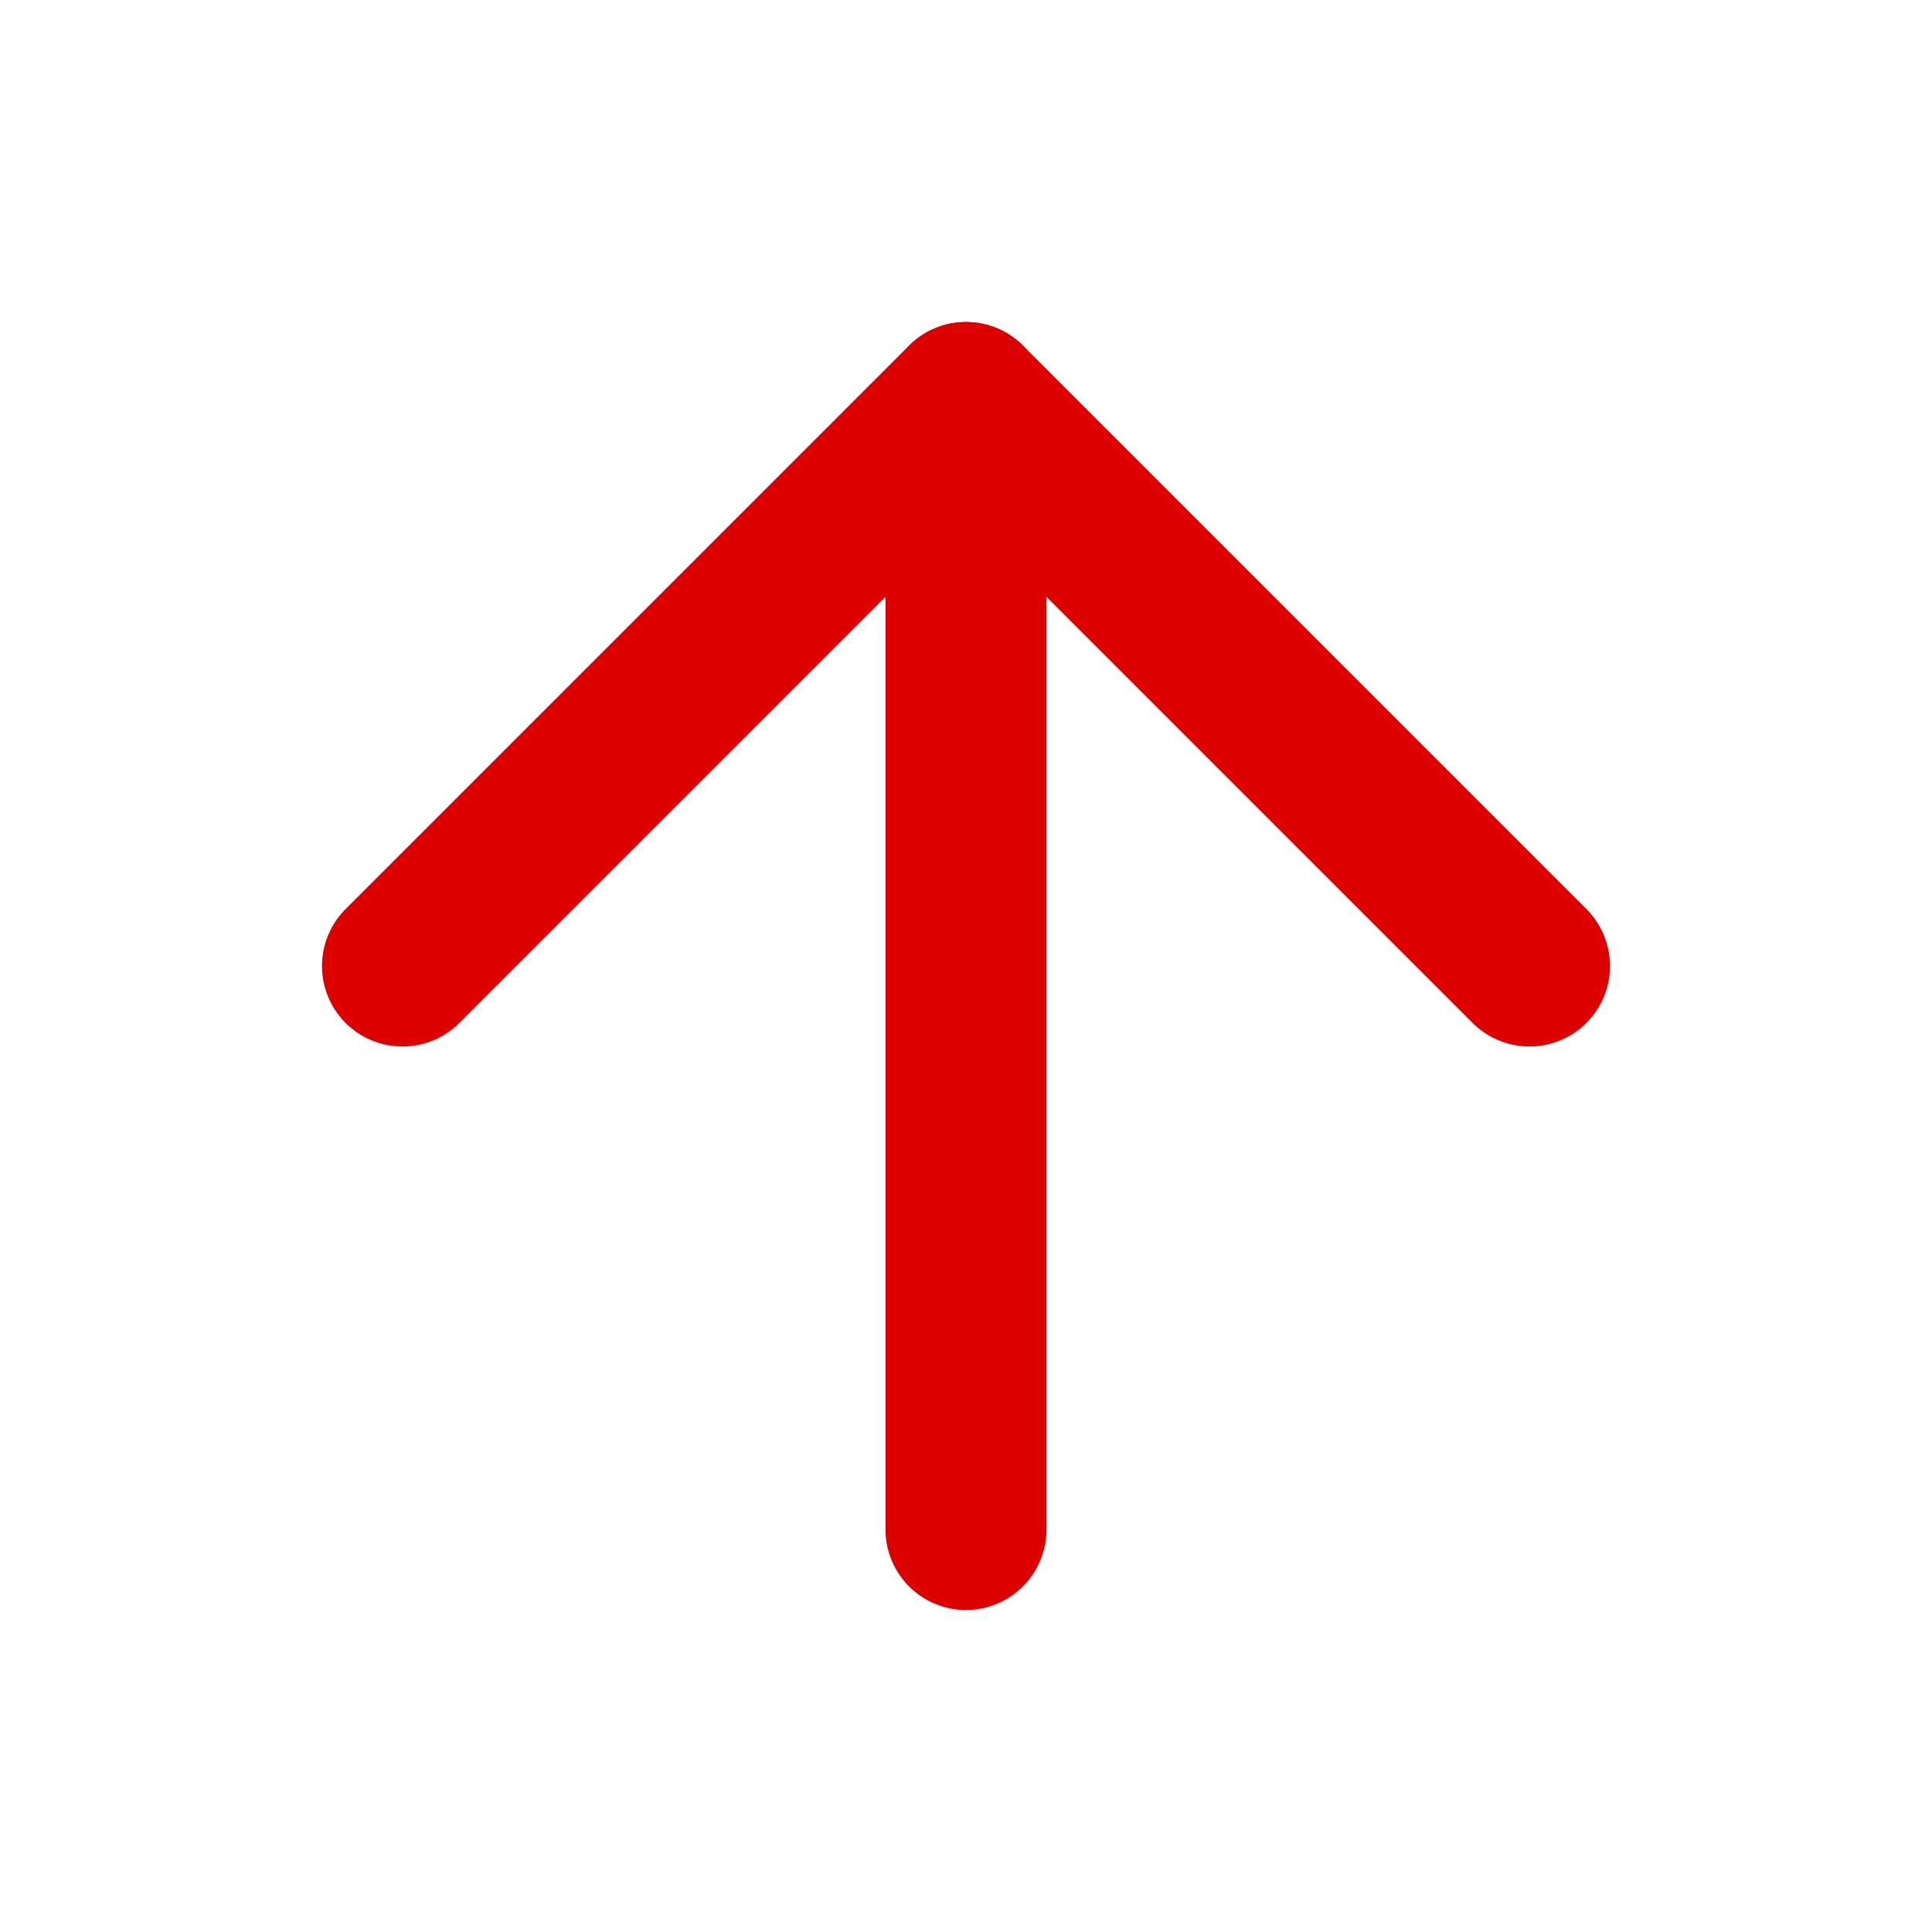
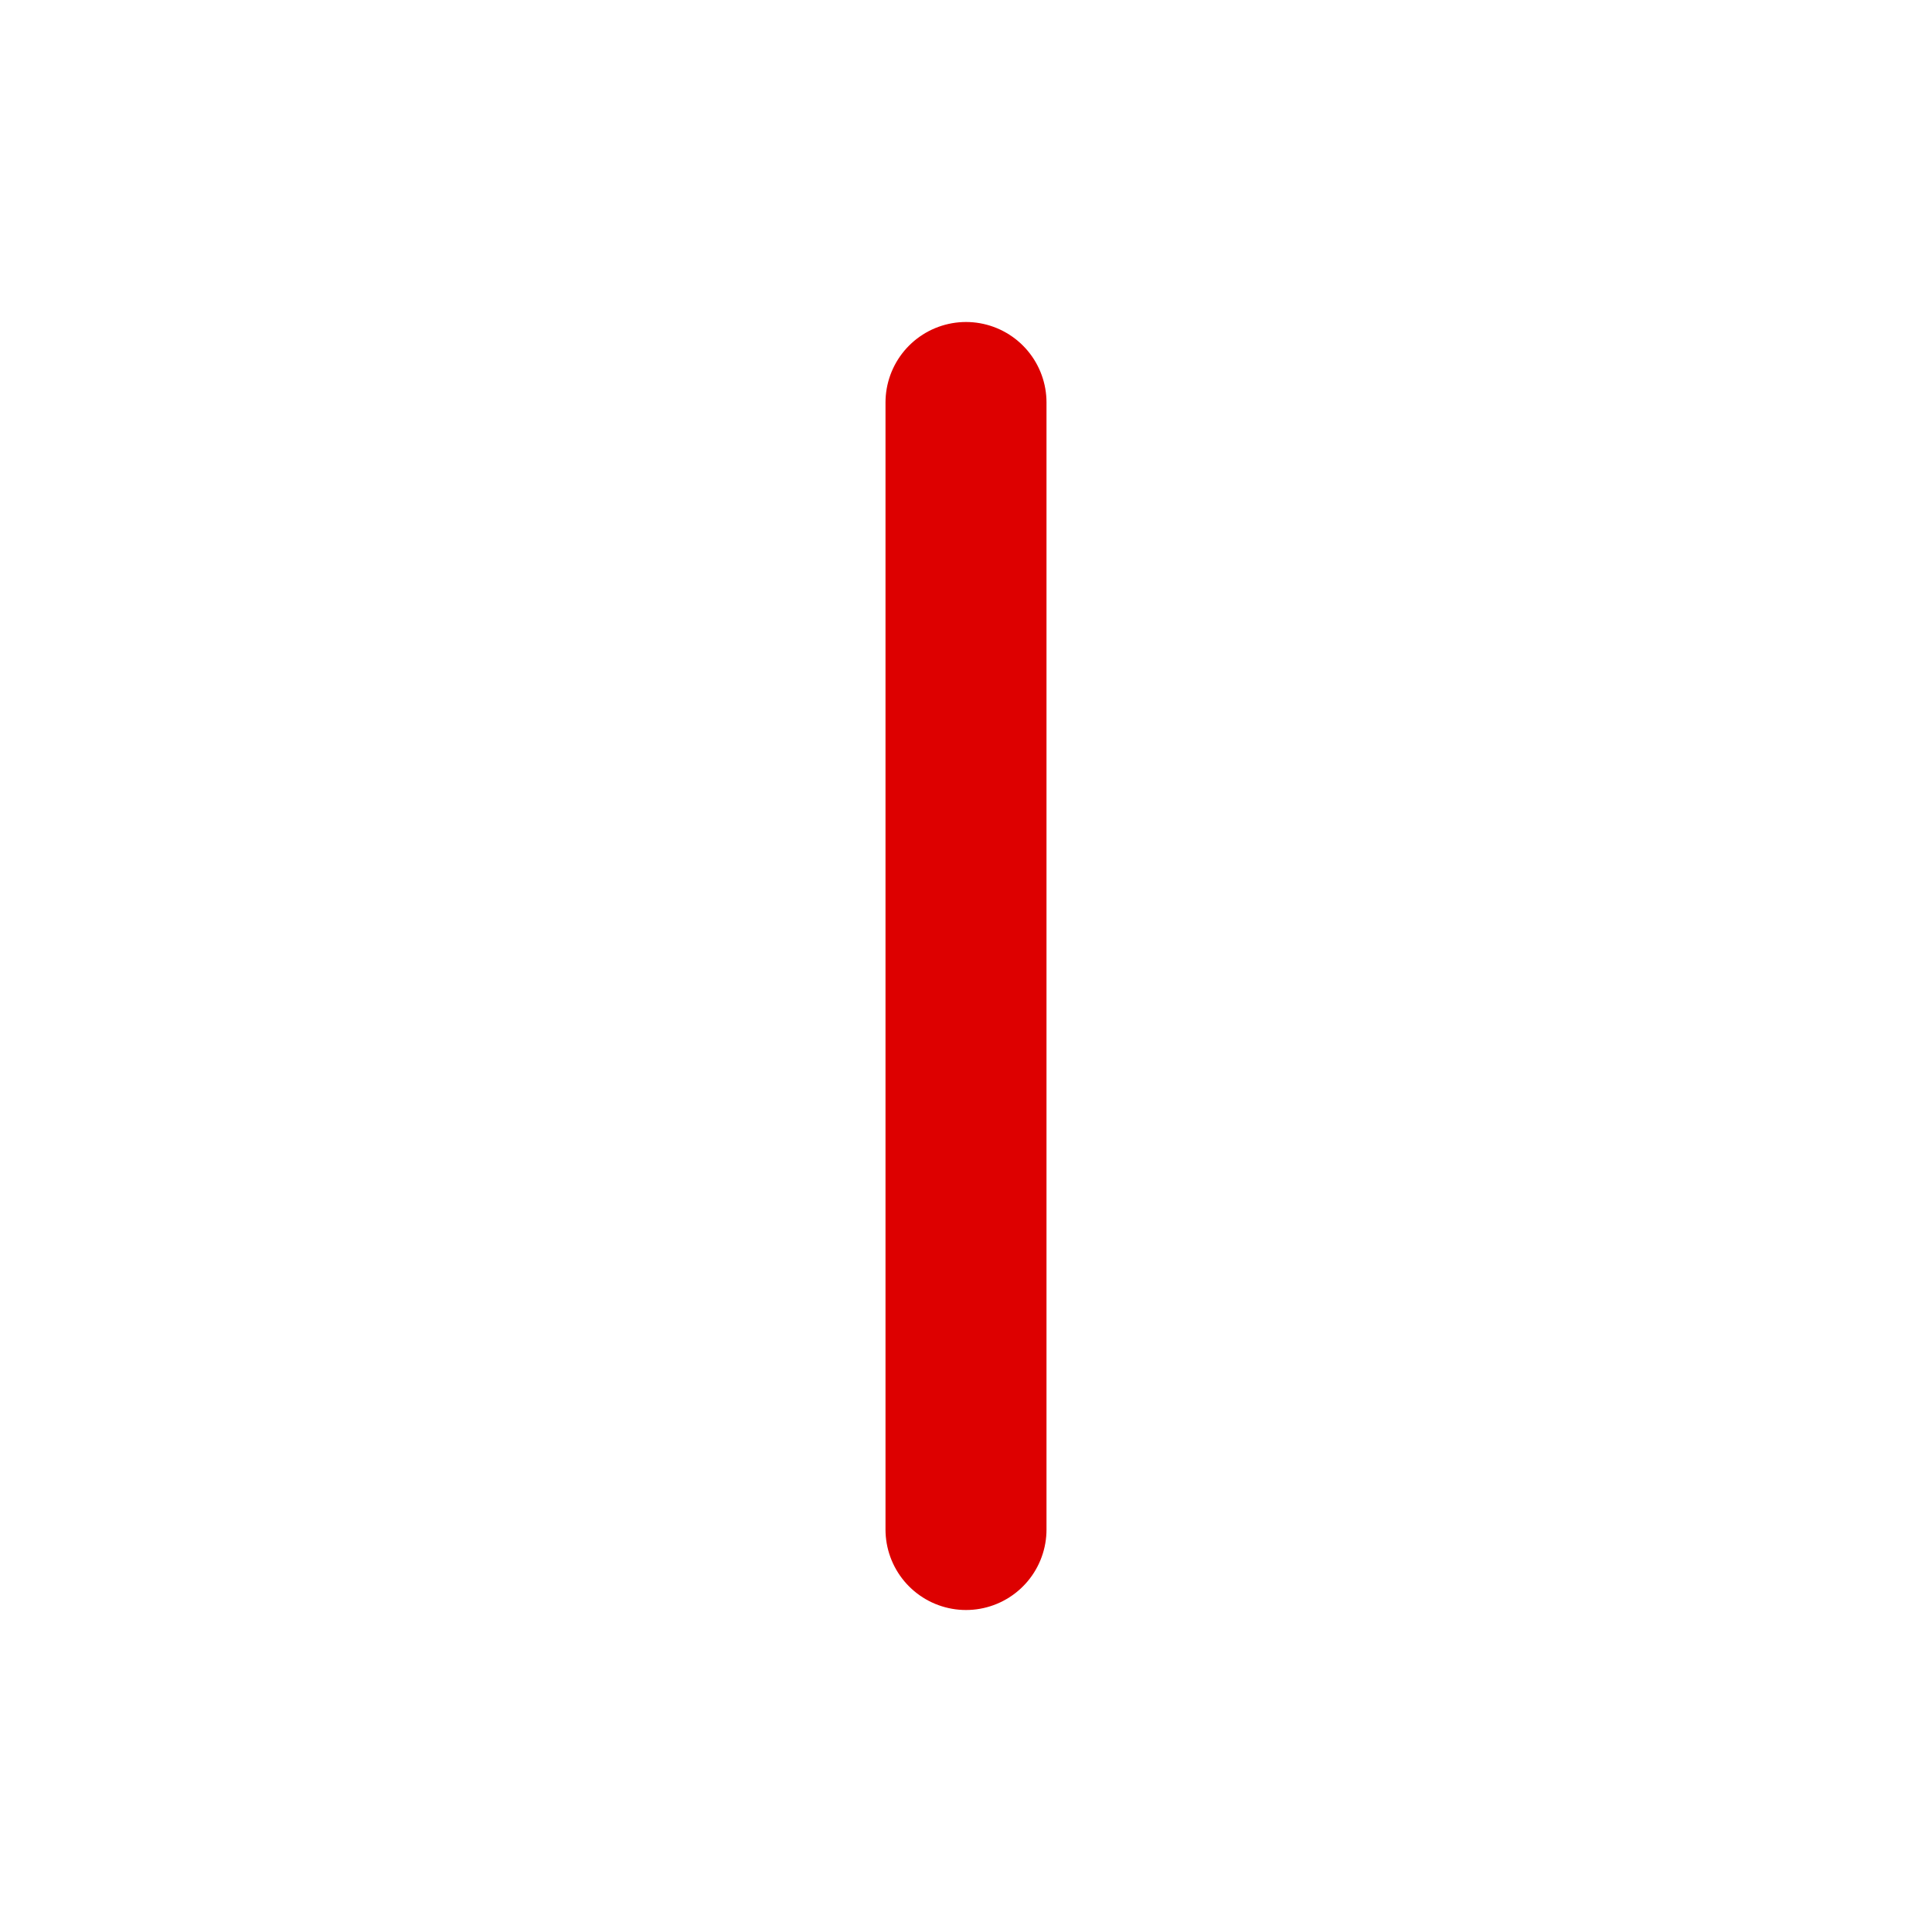
<svg xmlns="http://www.w3.org/2000/svg" width="24" height="24" viewBox="0 0 24 24" fill="none">
  <path d="M12 19V5" stroke="#dd0000" stroke-width="2" stroke-linecap="round" stroke-linejoin="round" />
-   <path d="M5 12L12 5L19 12" stroke="#dd0000" stroke-width="2" stroke-linecap="round" stroke-linejoin="round" />
</svg>